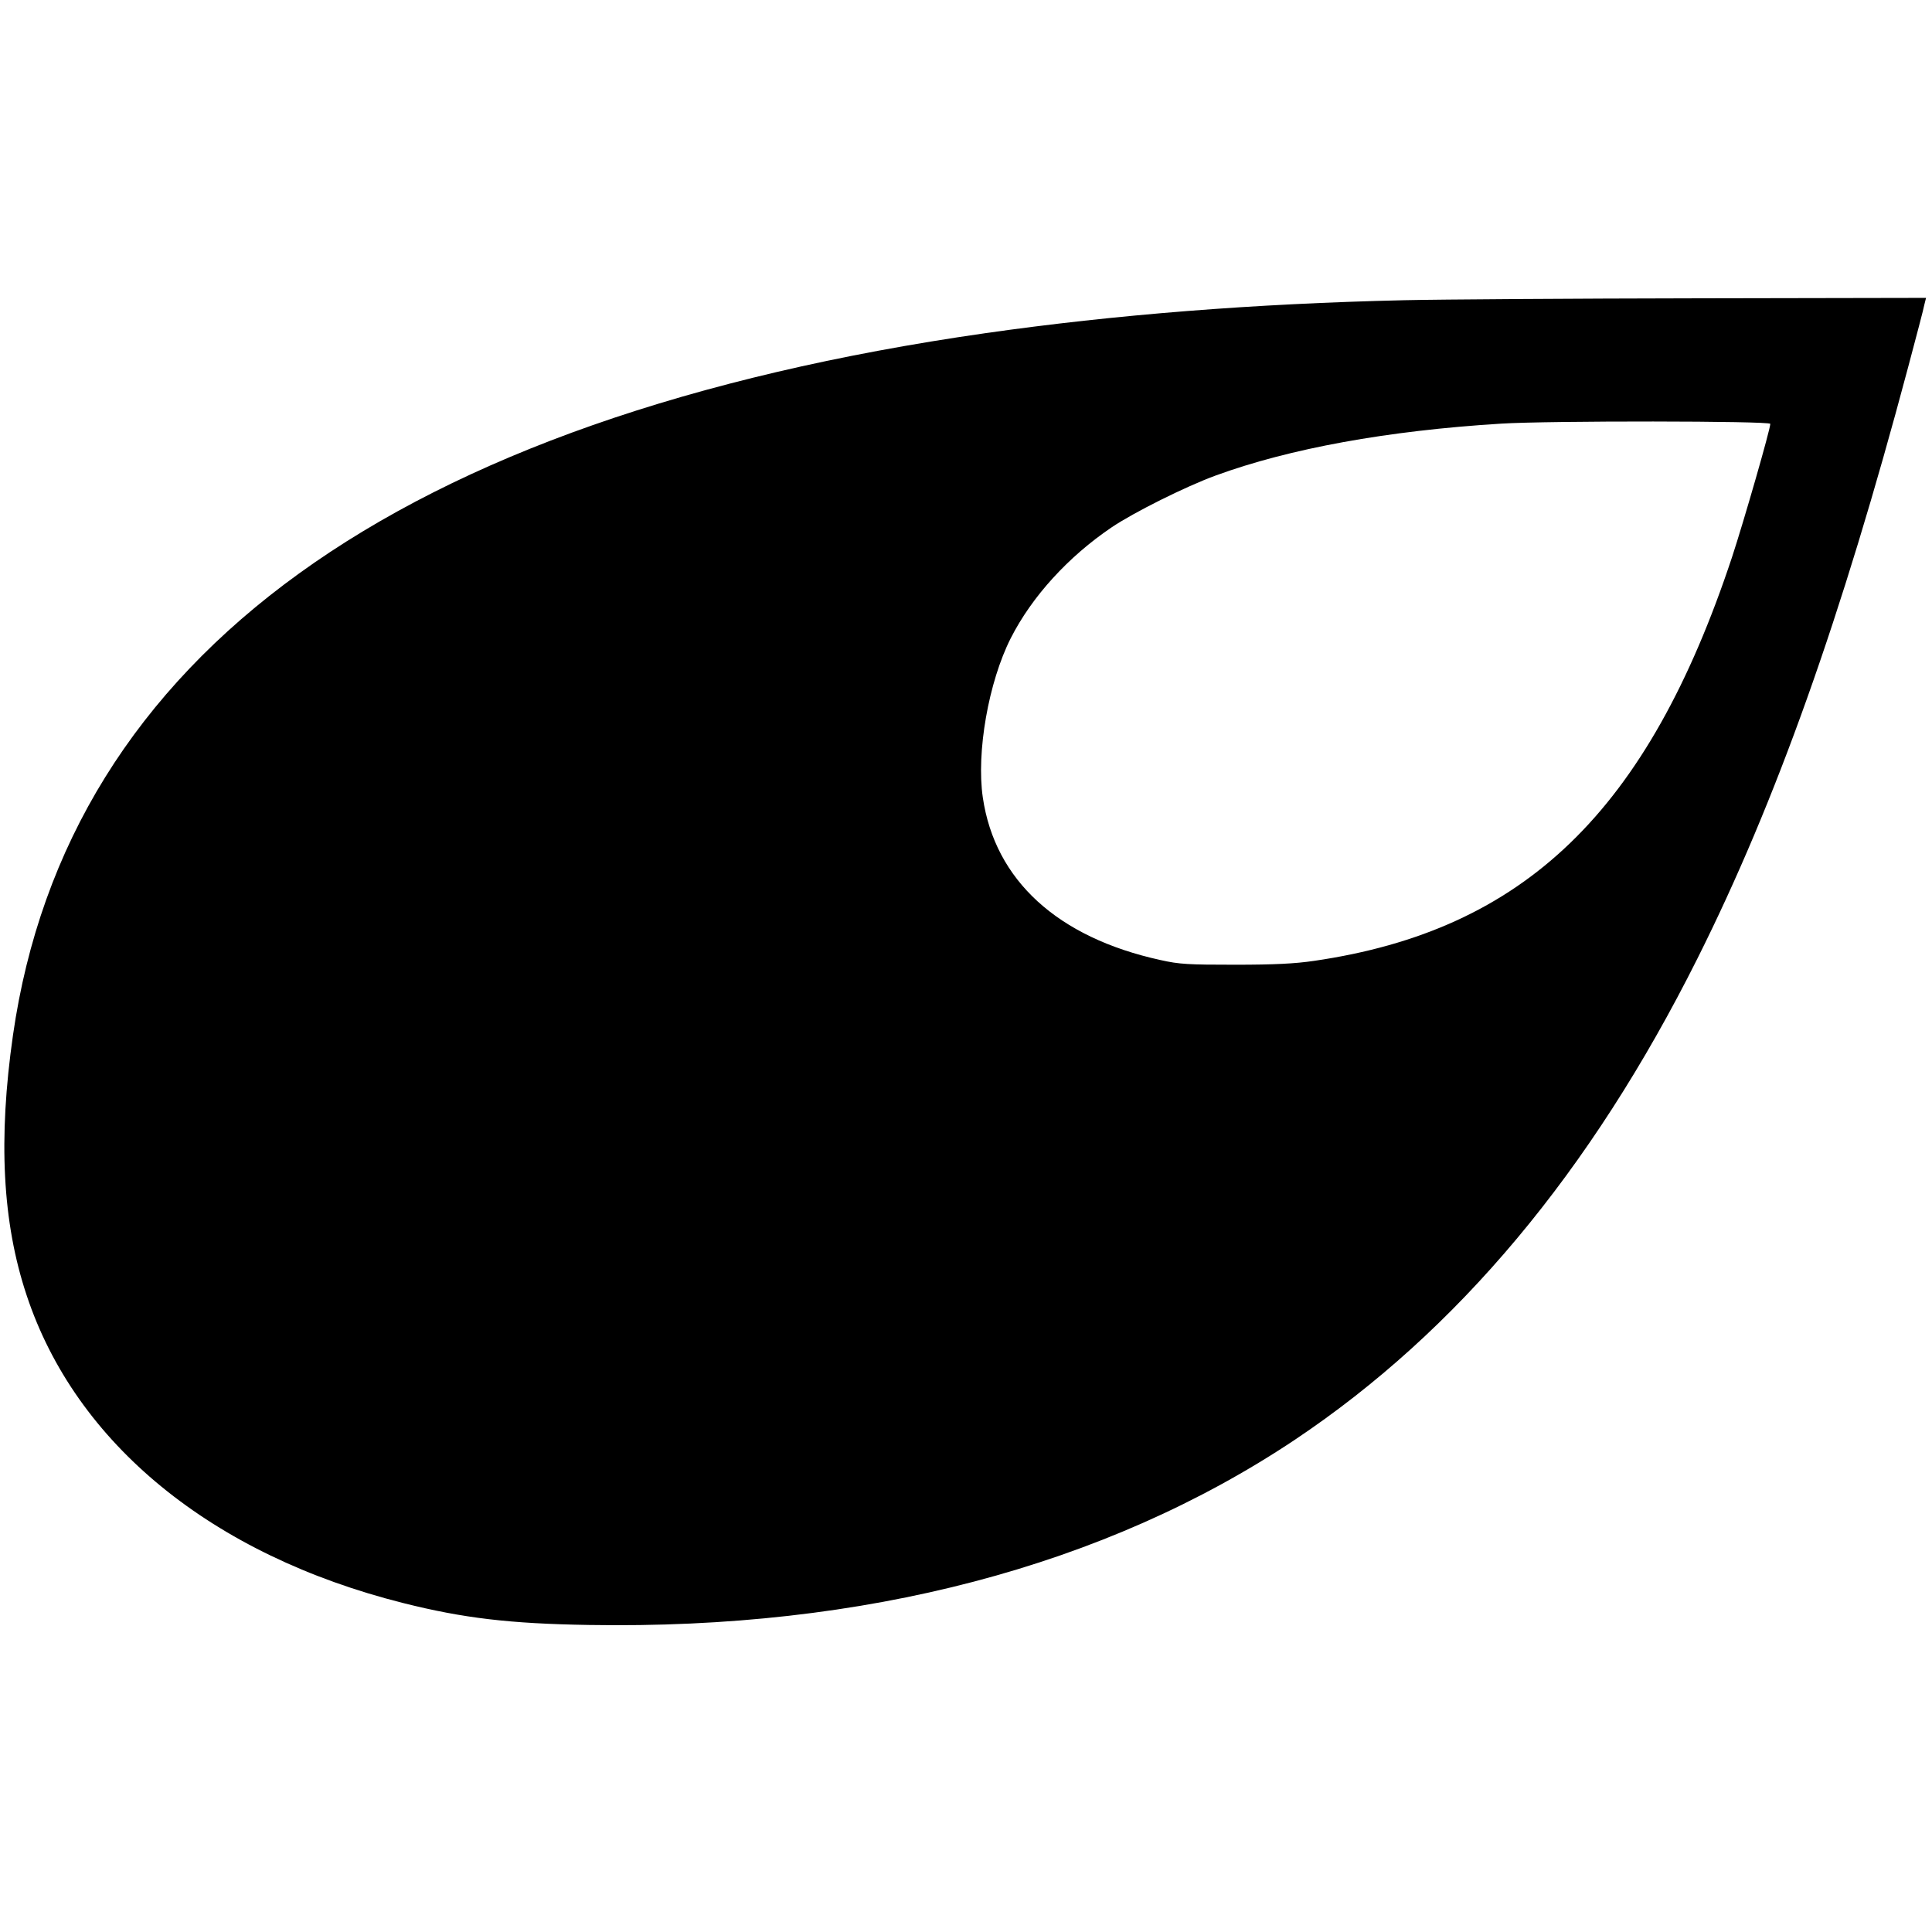
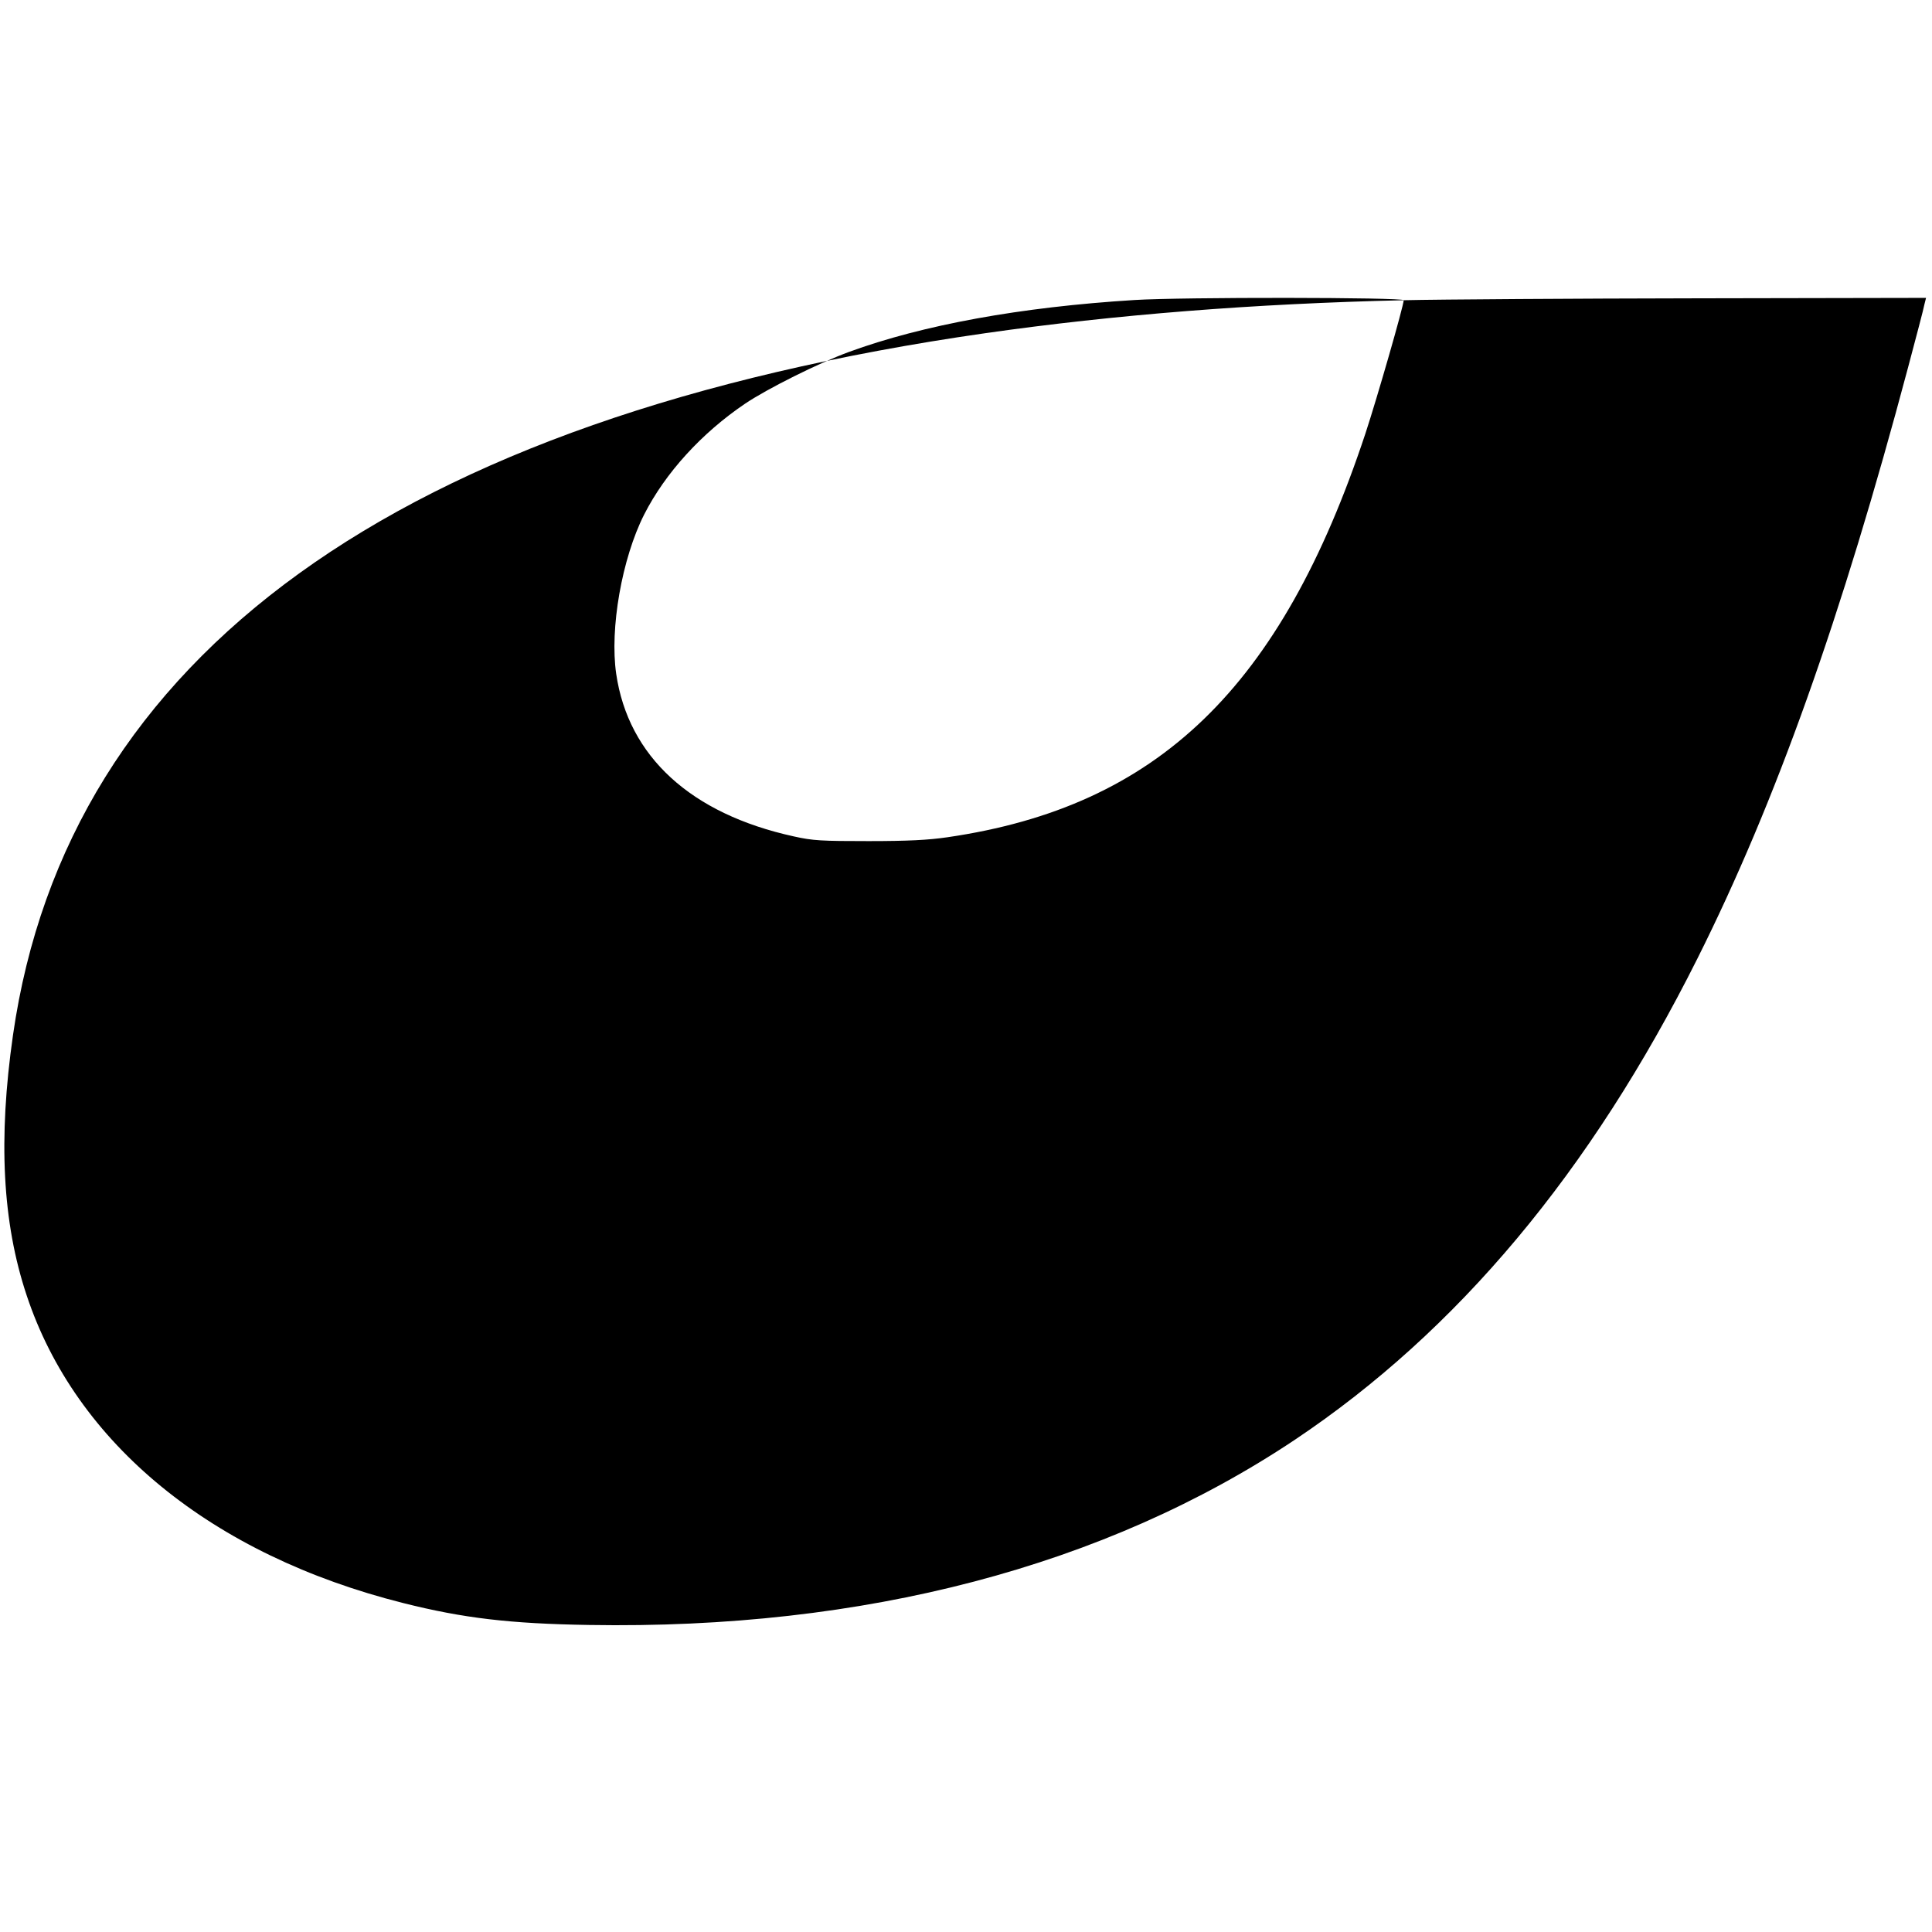
<svg xmlns="http://www.w3.org/2000/svg" version="1.0" width="908pt" height="908pt" viewBox="0 0 908 908" preserveAspectRatio="xMidYMid meet">
  <g transform="translate(0,908) scale(0.1,-0.1)" fill="#000000" stroke="none">
-     <path d="M6597 7669 c-703 -16 -1358 -68 -1967 -155 -2762 -396 -4313 -1515 -4569 -3299 -70 -488 -50 -880 64 -1222 231 -698 871 -1221 1770 -1447 282 -71 501 -97 873 -103 1293 -22 2425 275 3317 870 764 511 1390 1258 1893 2263 368 735 676 1600 990 2779 38 143 73 275 76 293 l8 32 -1069 -2 c-587 -1 -1211 -5 -1386 -9z m1723 -581 c0 -26 -125 -460 -180 -627 -396 -1194 -975 -1753 -1965 -1897 -89 -13 -185 -18 -370 -18 -221 0 -262 2 -351 22 -484 106 -778 375 -835 764 -31 213 27 542 131 748 100 197 271 384 475 522 104 70 346 191 488 243 347 127 807 211 1342 244 221 14 1265 13 1265 -1z" />
+     <path d="M6597 7669 c-703 -16 -1358 -68 -1967 -155 -2762 -396 -4313 -1515 -4569 -3299 -70 -488 -50 -880 64 -1222 231 -698 871 -1221 1770 -1447 282 -71 501 -97 873 -103 1293 -22 2425 275 3317 870 764 511 1390 1258 1893 2263 368 735 676 1600 990 2779 38 143 73 275 76 293 l8 32 -1069 -2 c-587 -1 -1211 -5 -1386 -9z c0 -26 -125 -460 -180 -627 -396 -1194 -975 -1753 -1965 -1897 -89 -13 -185 -18 -370 -18 -221 0 -262 2 -351 22 -484 106 -778 375 -835 764 -31 213 27 542 131 748 100 197 271 384 475 522 104 70 346 191 488 243 347 127 807 211 1342 244 221 14 1265 13 1265 -1z" />
  </g>
</svg>